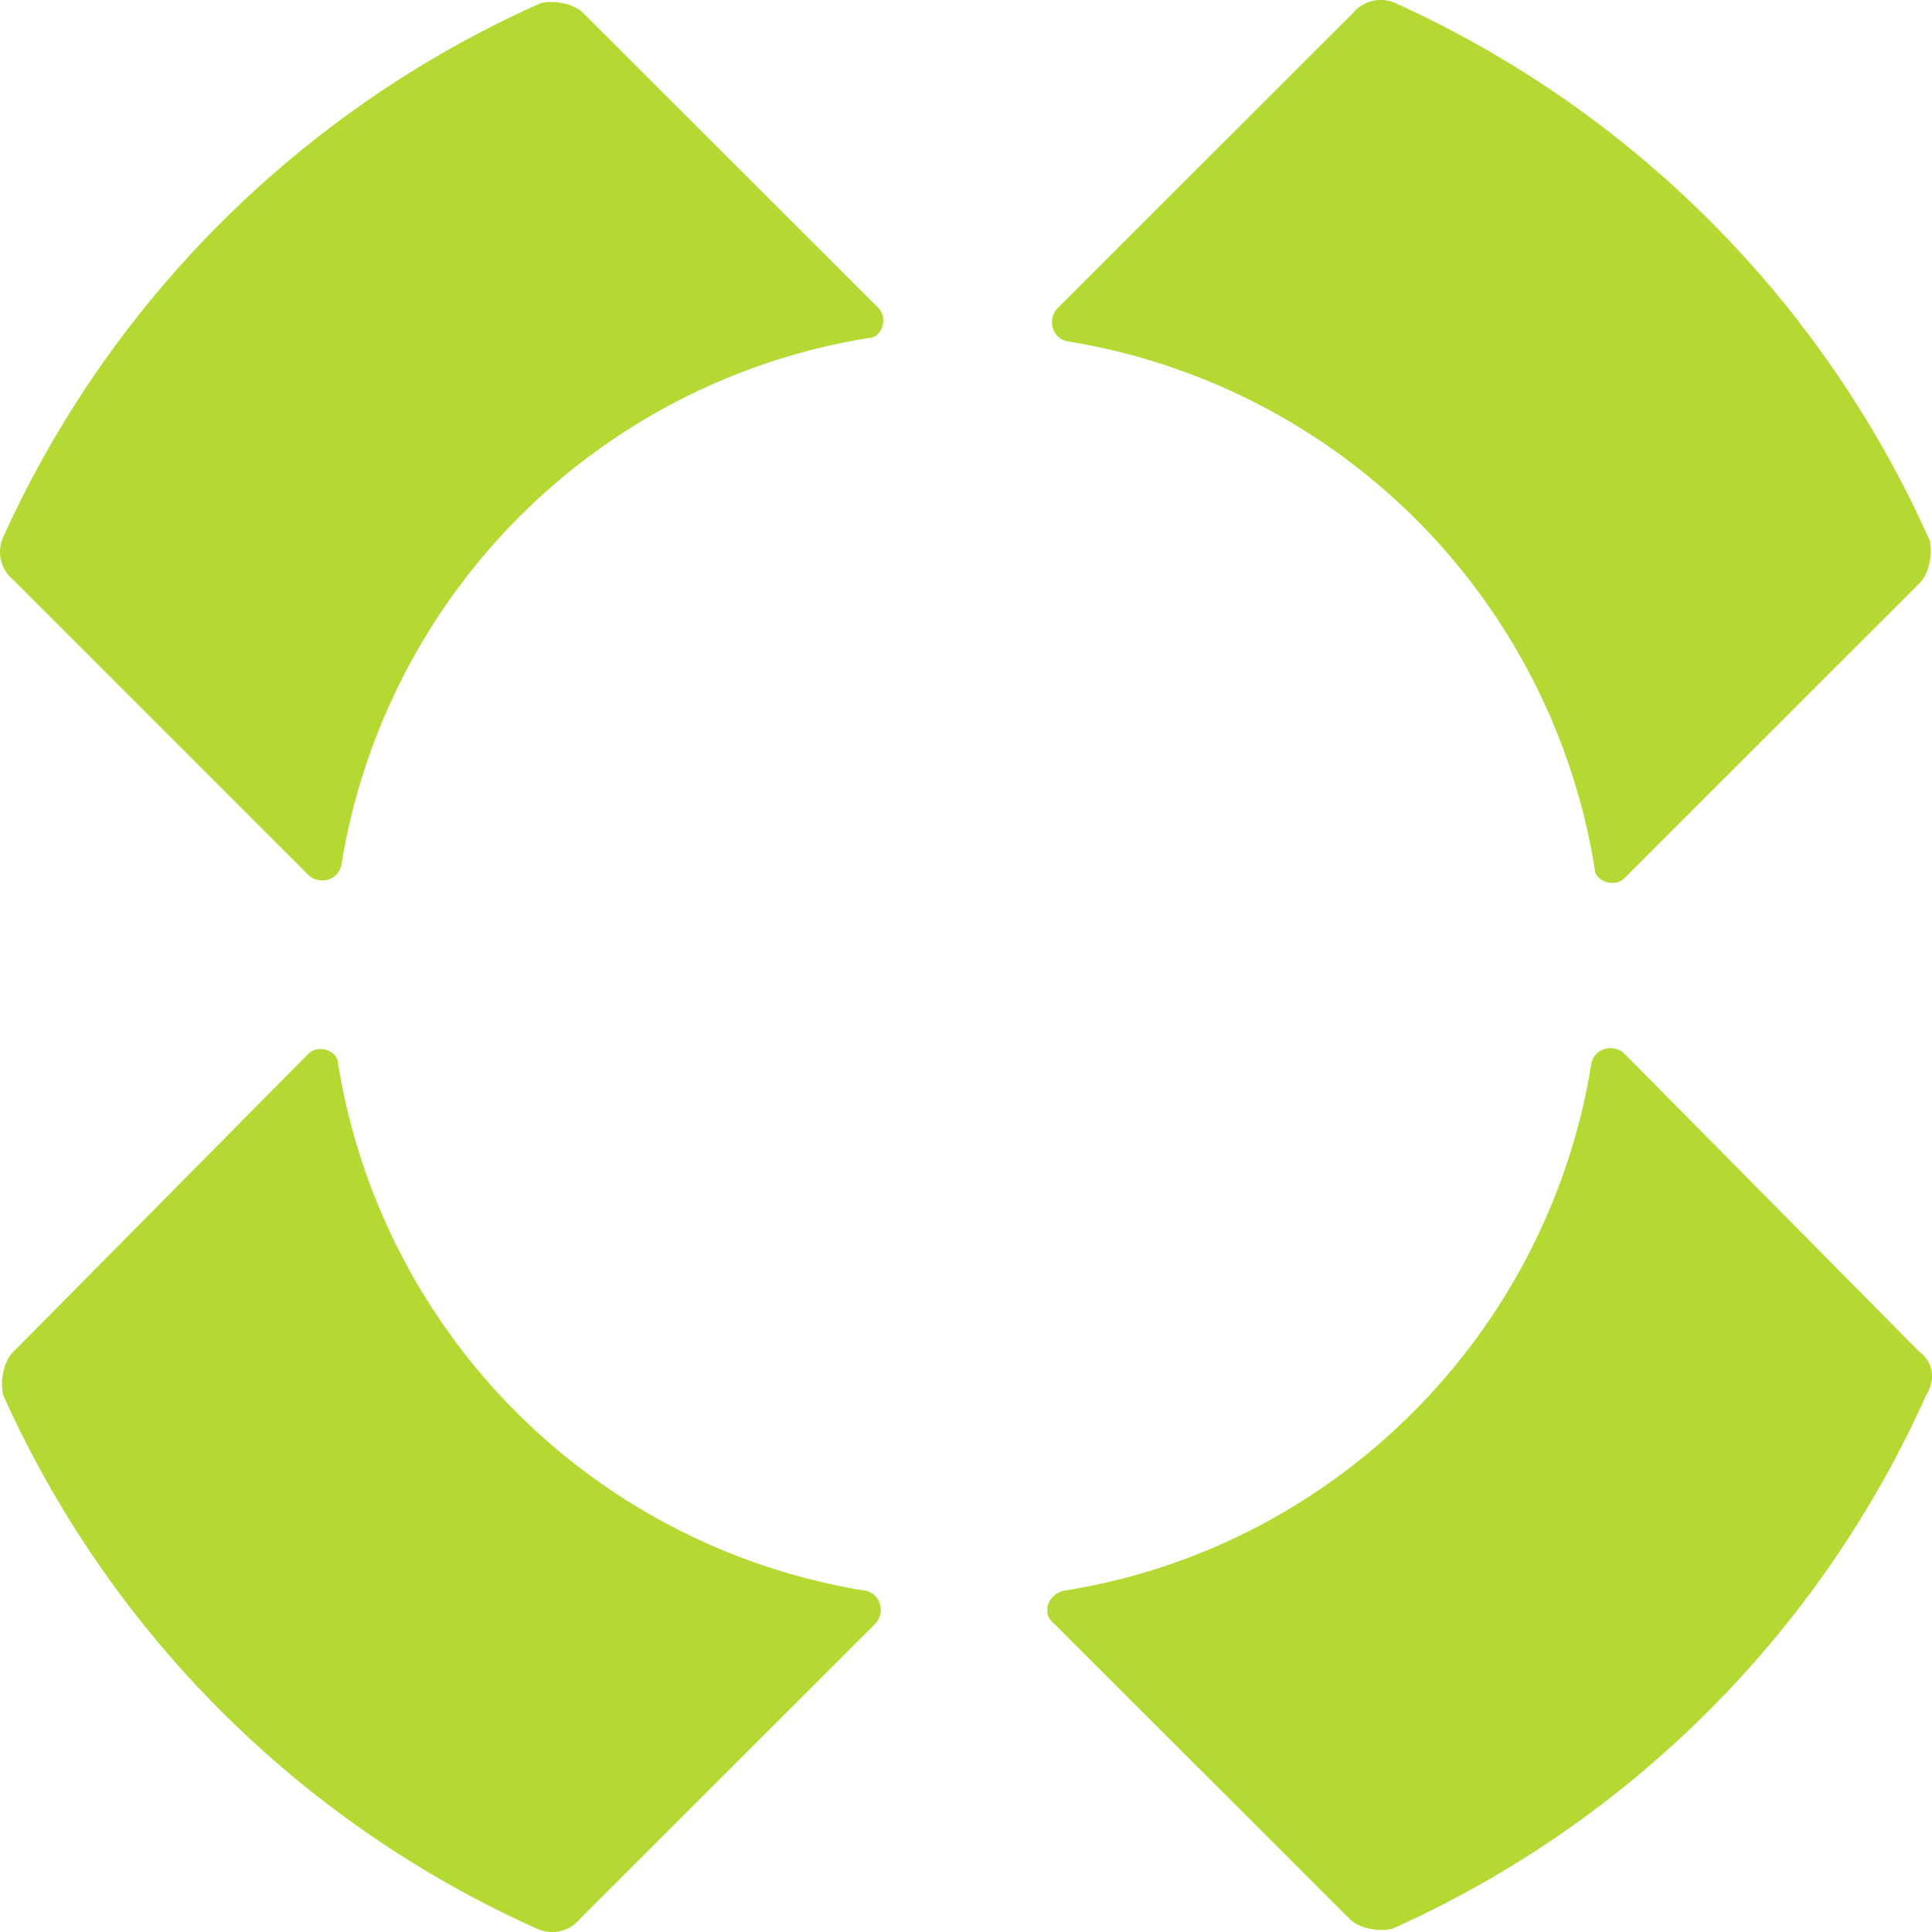
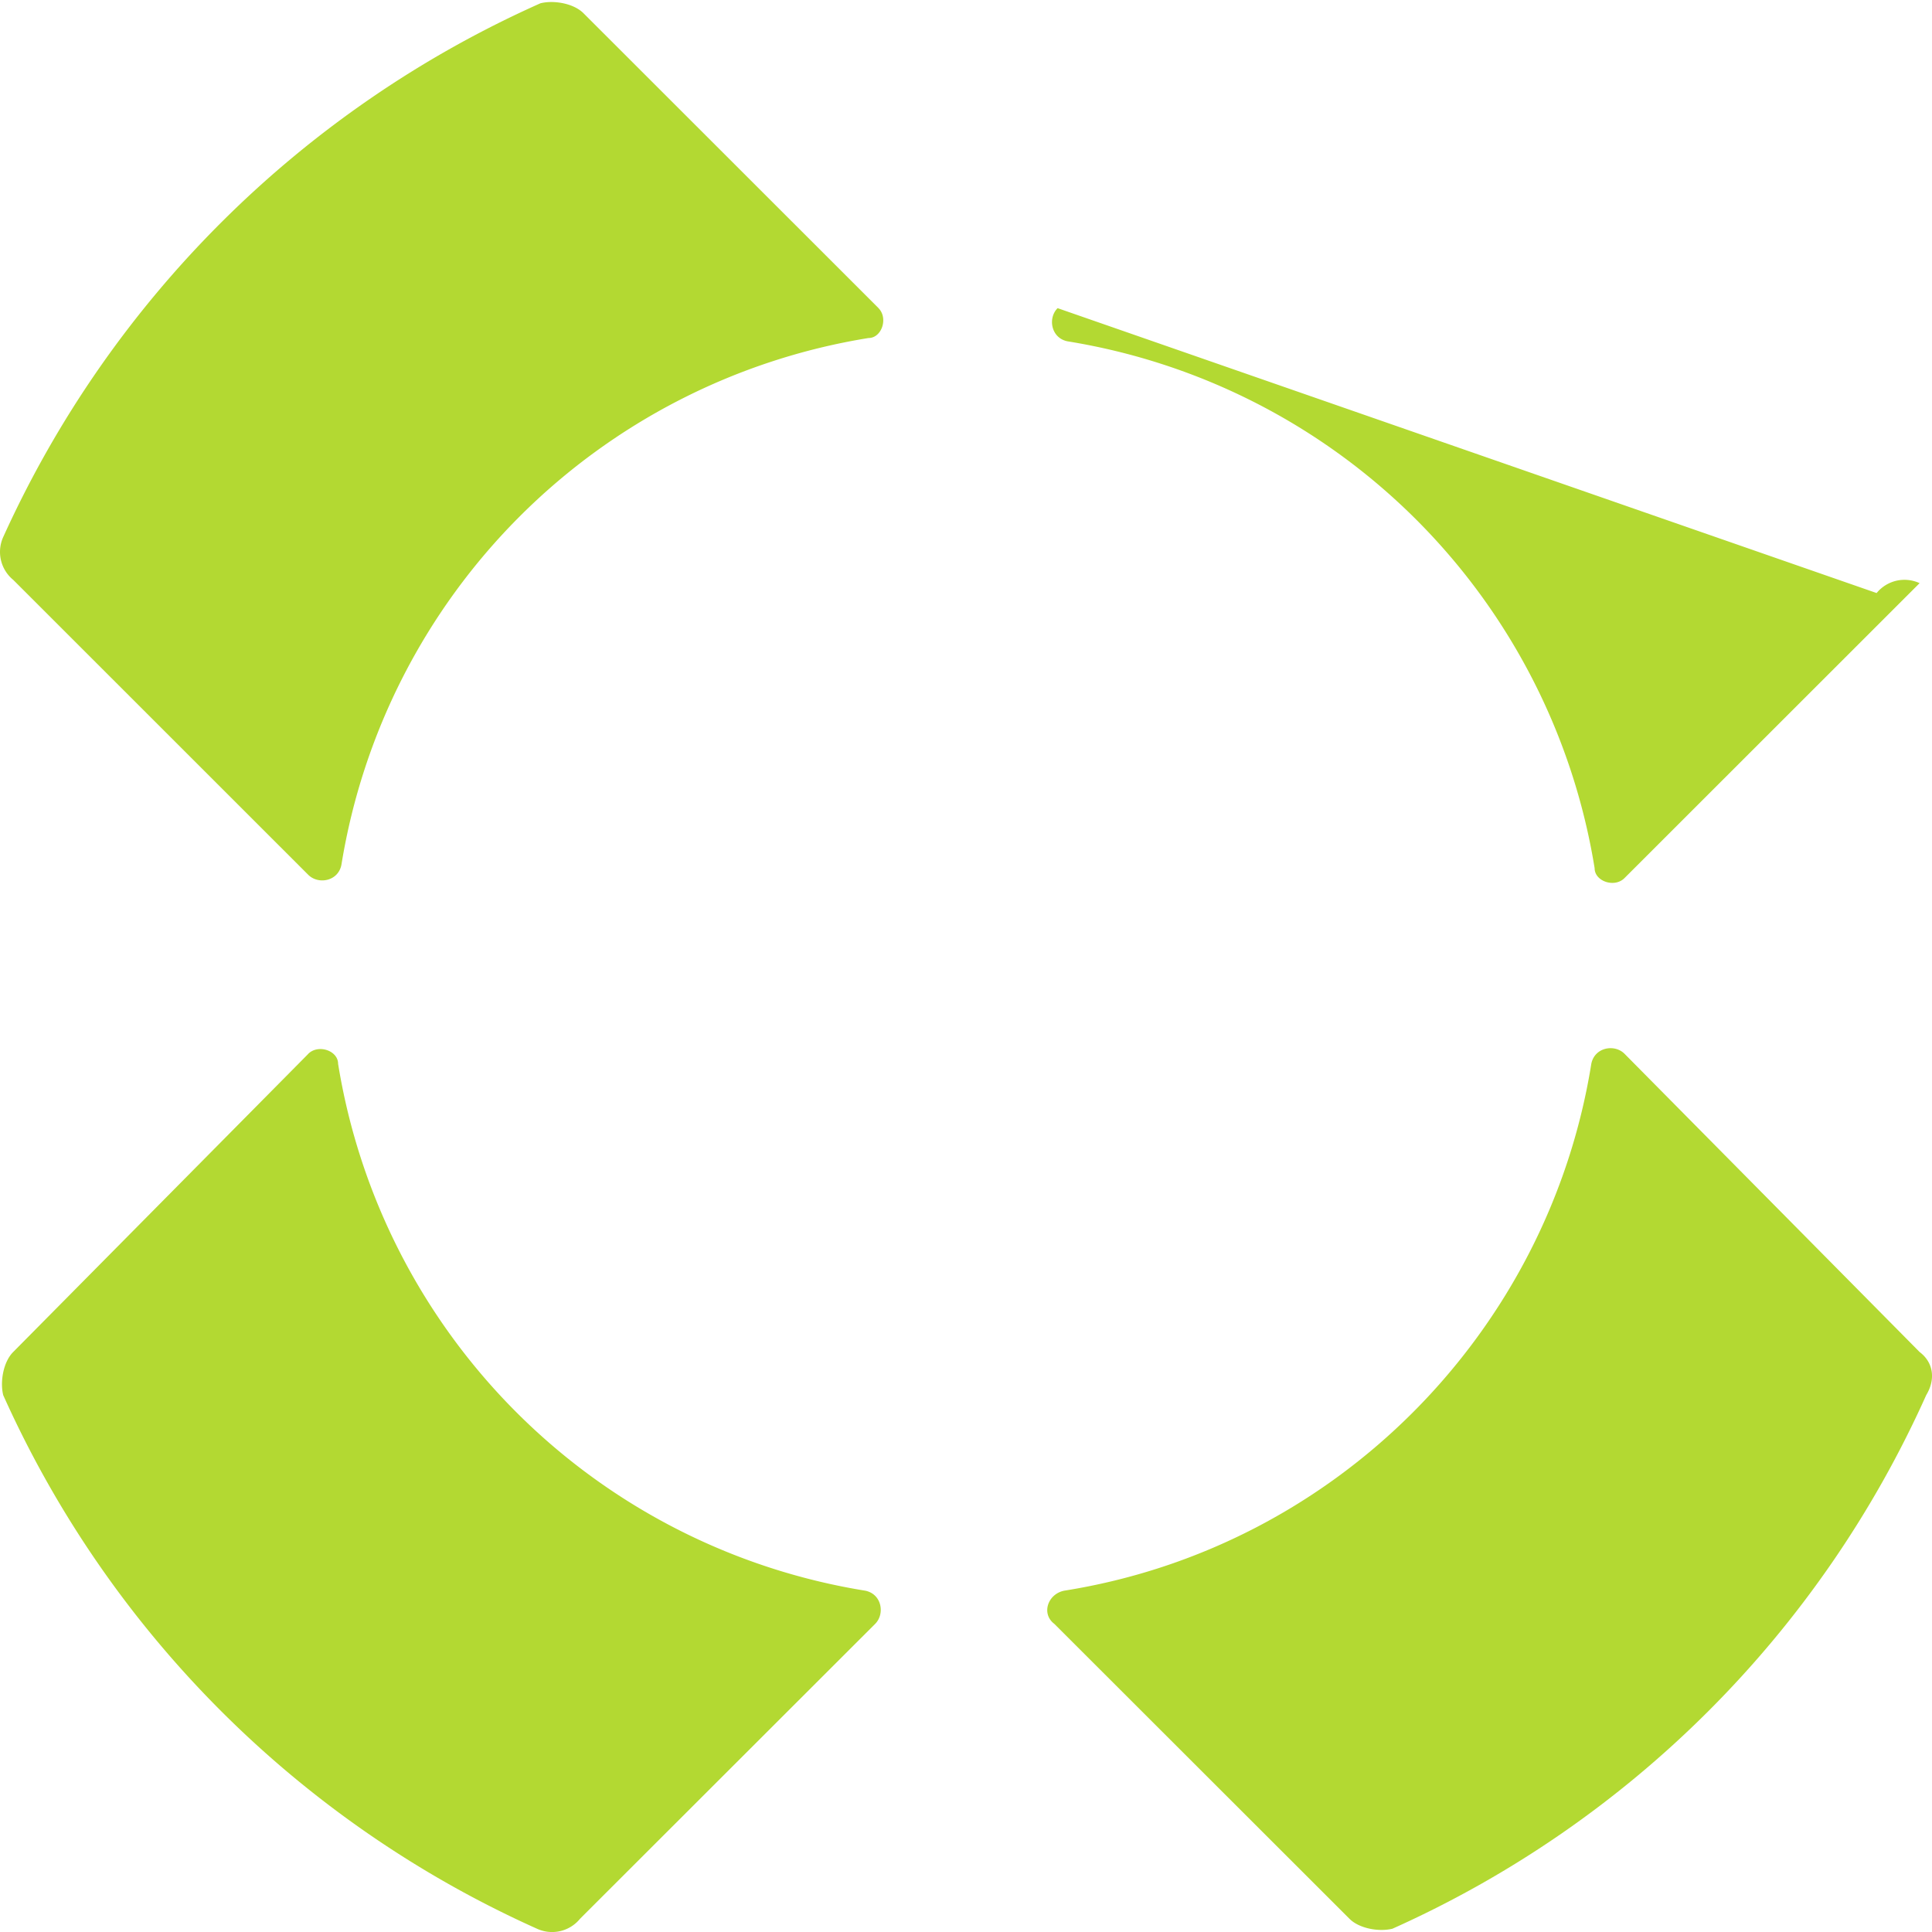
<svg xmlns="http://www.w3.org/2000/svg" role="img" width="32px" height="32px" viewBox="0 0 24 24">
  <title>TableCheck</title>
-   <path fill="#b3d932" d="M10.914 3.828 7.248.164C7.125.041 6.878-.001 6.713.041 3.753 1.36 1.379 3.718.041 6.669a.449.449 0 0 0 .124.535L3.829 10.867c.124.124.371.082.412-.123a7.909 7.909 0 0 1 2.216-4.33 7.915 7.915 0 0 1 4.332-2.215c.165 0 .247-.247.124-.371Zm9.266 7.08 3.666-3.664c.123-.123.165-.37.123-.535-1.32-2.958-3.679-5.331-6.63-6.668a.45.45 0 0 0-.288-.03.449.449 0 0 0-.246.153L13.138 3.828c-.124.123-.082.371.123.412a7.915 7.915 0 0 1 4.332 2.215 7.909 7.909 0 0 1 2.216 4.33c0 .164.248.247.371.123Zm3.666 5.887L20.18 13.09c-.123-.123-.37-.082-.412.124-.535 3.336-3.171 6.01-6.548 6.546-.205.041-.288.288-.123.412l3.666 3.663c.123.124.37.165.535.124 2.949-1.321 5.308-3.68 6.63-6.628.124-.206.083-.412-.082-.536ZM3.831 13.09.164 16.795c-.124.124-.165.371-.124.536 1.322 2.947 3.682 5.306 6.63 6.628a.449.449 0 0 0 .289.03.449.449 0 0 0 .247-.154l3.666-3.663c.123-.124.082-.371-.124-.412-1.641-.265-3.157-1.04-4.332-2.215a7.909 7.909 0 0 1-2.216-4.33c0-.165-.247-.247-.371-.124h.002Z" />
+   <path fill="#b3d932" d="M10.914 3.828 7.248.164C7.125.041 6.878-.001 6.713.041 3.753 1.36 1.379 3.718.041 6.669a.449.449 0 0 0 .124.535L3.829 10.867c.124.124.371.082.412-.123a7.909 7.909 0 0 1 2.216-4.33 7.915 7.915 0 0 1 4.332-2.215c.165 0 .247-.247.124-.371Zm9.266 7.08 3.666-3.664a.45.45 0 0 0-.288-.03.449.449 0 0 0-.246.153L13.138 3.828c-.124.123-.082.371.123.412a7.915 7.915 0 0 1 4.332 2.215 7.909 7.909 0 0 1 2.216 4.33c0 .164.248.247.371.123Zm3.666 5.887L20.18 13.09c-.123-.123-.37-.082-.412.124-.535 3.336-3.171 6.01-6.548 6.546-.205.041-.288.288-.123.412l3.666 3.663c.123.124.37.165.535.124 2.949-1.321 5.308-3.68 6.63-6.628.124-.206.083-.412-.082-.536ZM3.831 13.09.164 16.795c-.124.124-.165.371-.124.536 1.322 2.947 3.682 5.306 6.63 6.628a.449.449 0 0 0 .289.03.449.449 0 0 0 .247-.154l3.666-3.663c.123-.124.082-.371-.124-.412-1.641-.265-3.157-1.04-4.332-2.215a7.909 7.909 0 0 1-2.216-4.33c0-.165-.247-.247-.371-.124h.002Z" />
</svg>